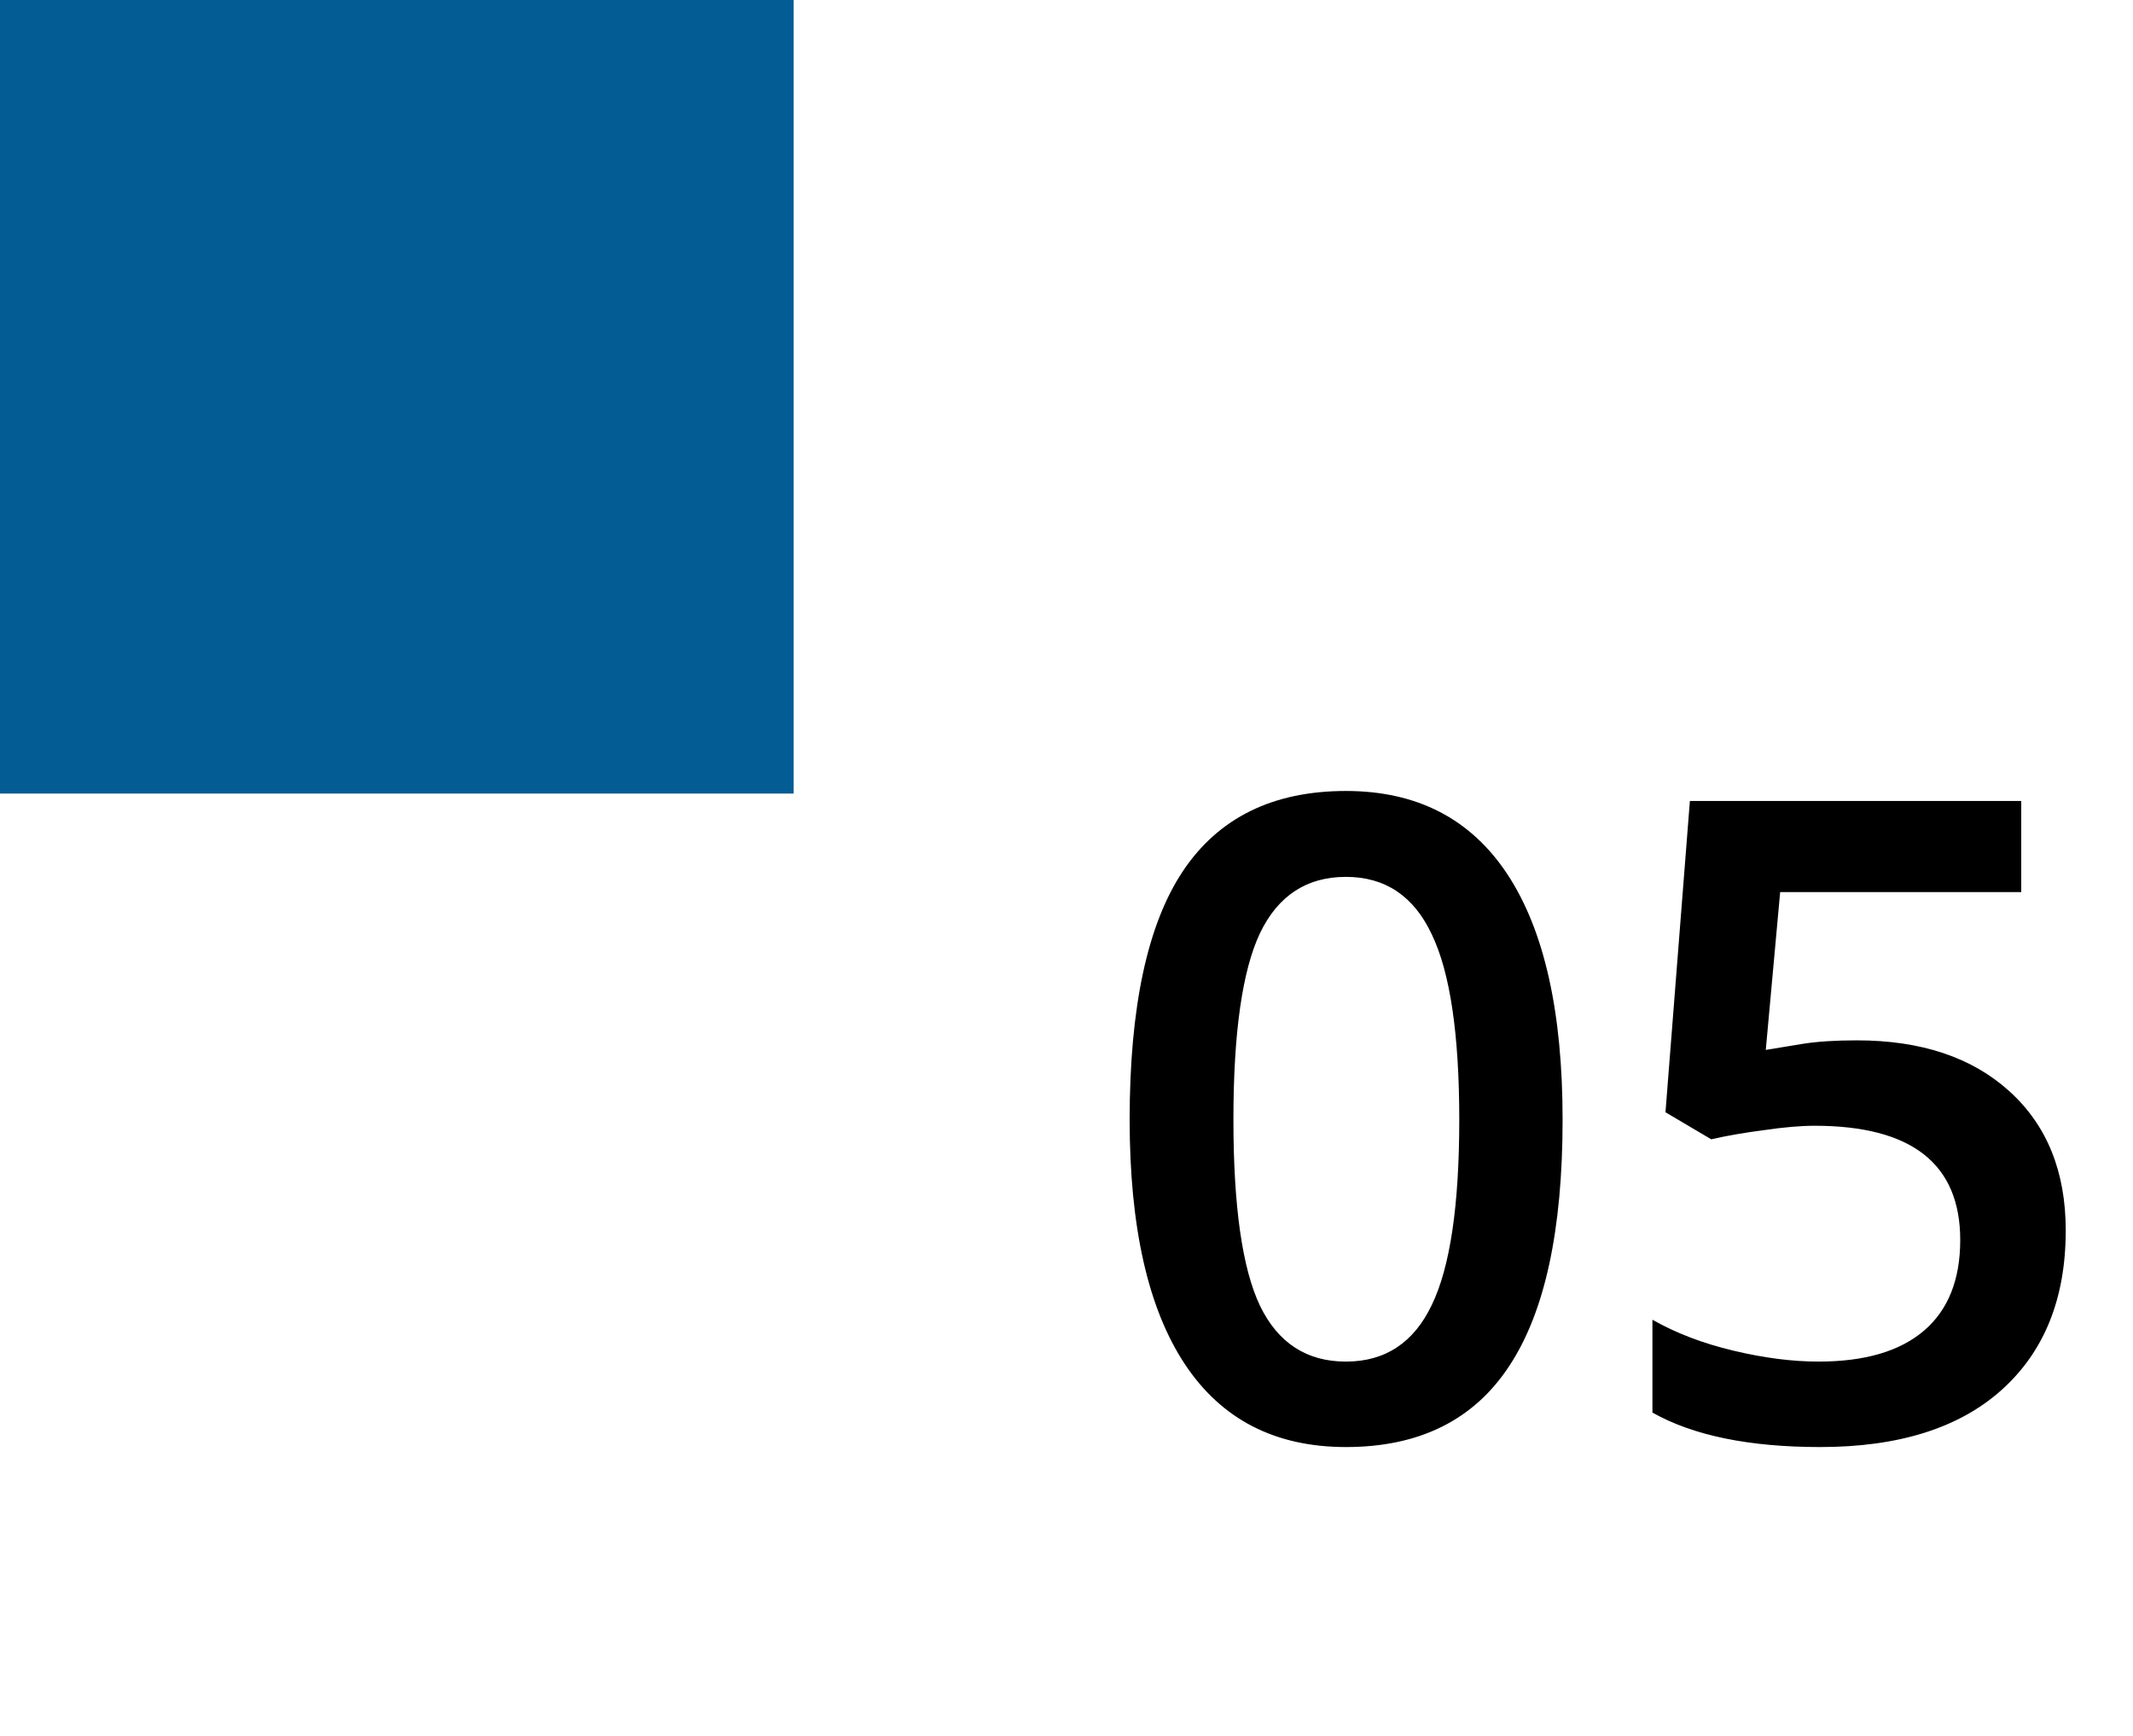
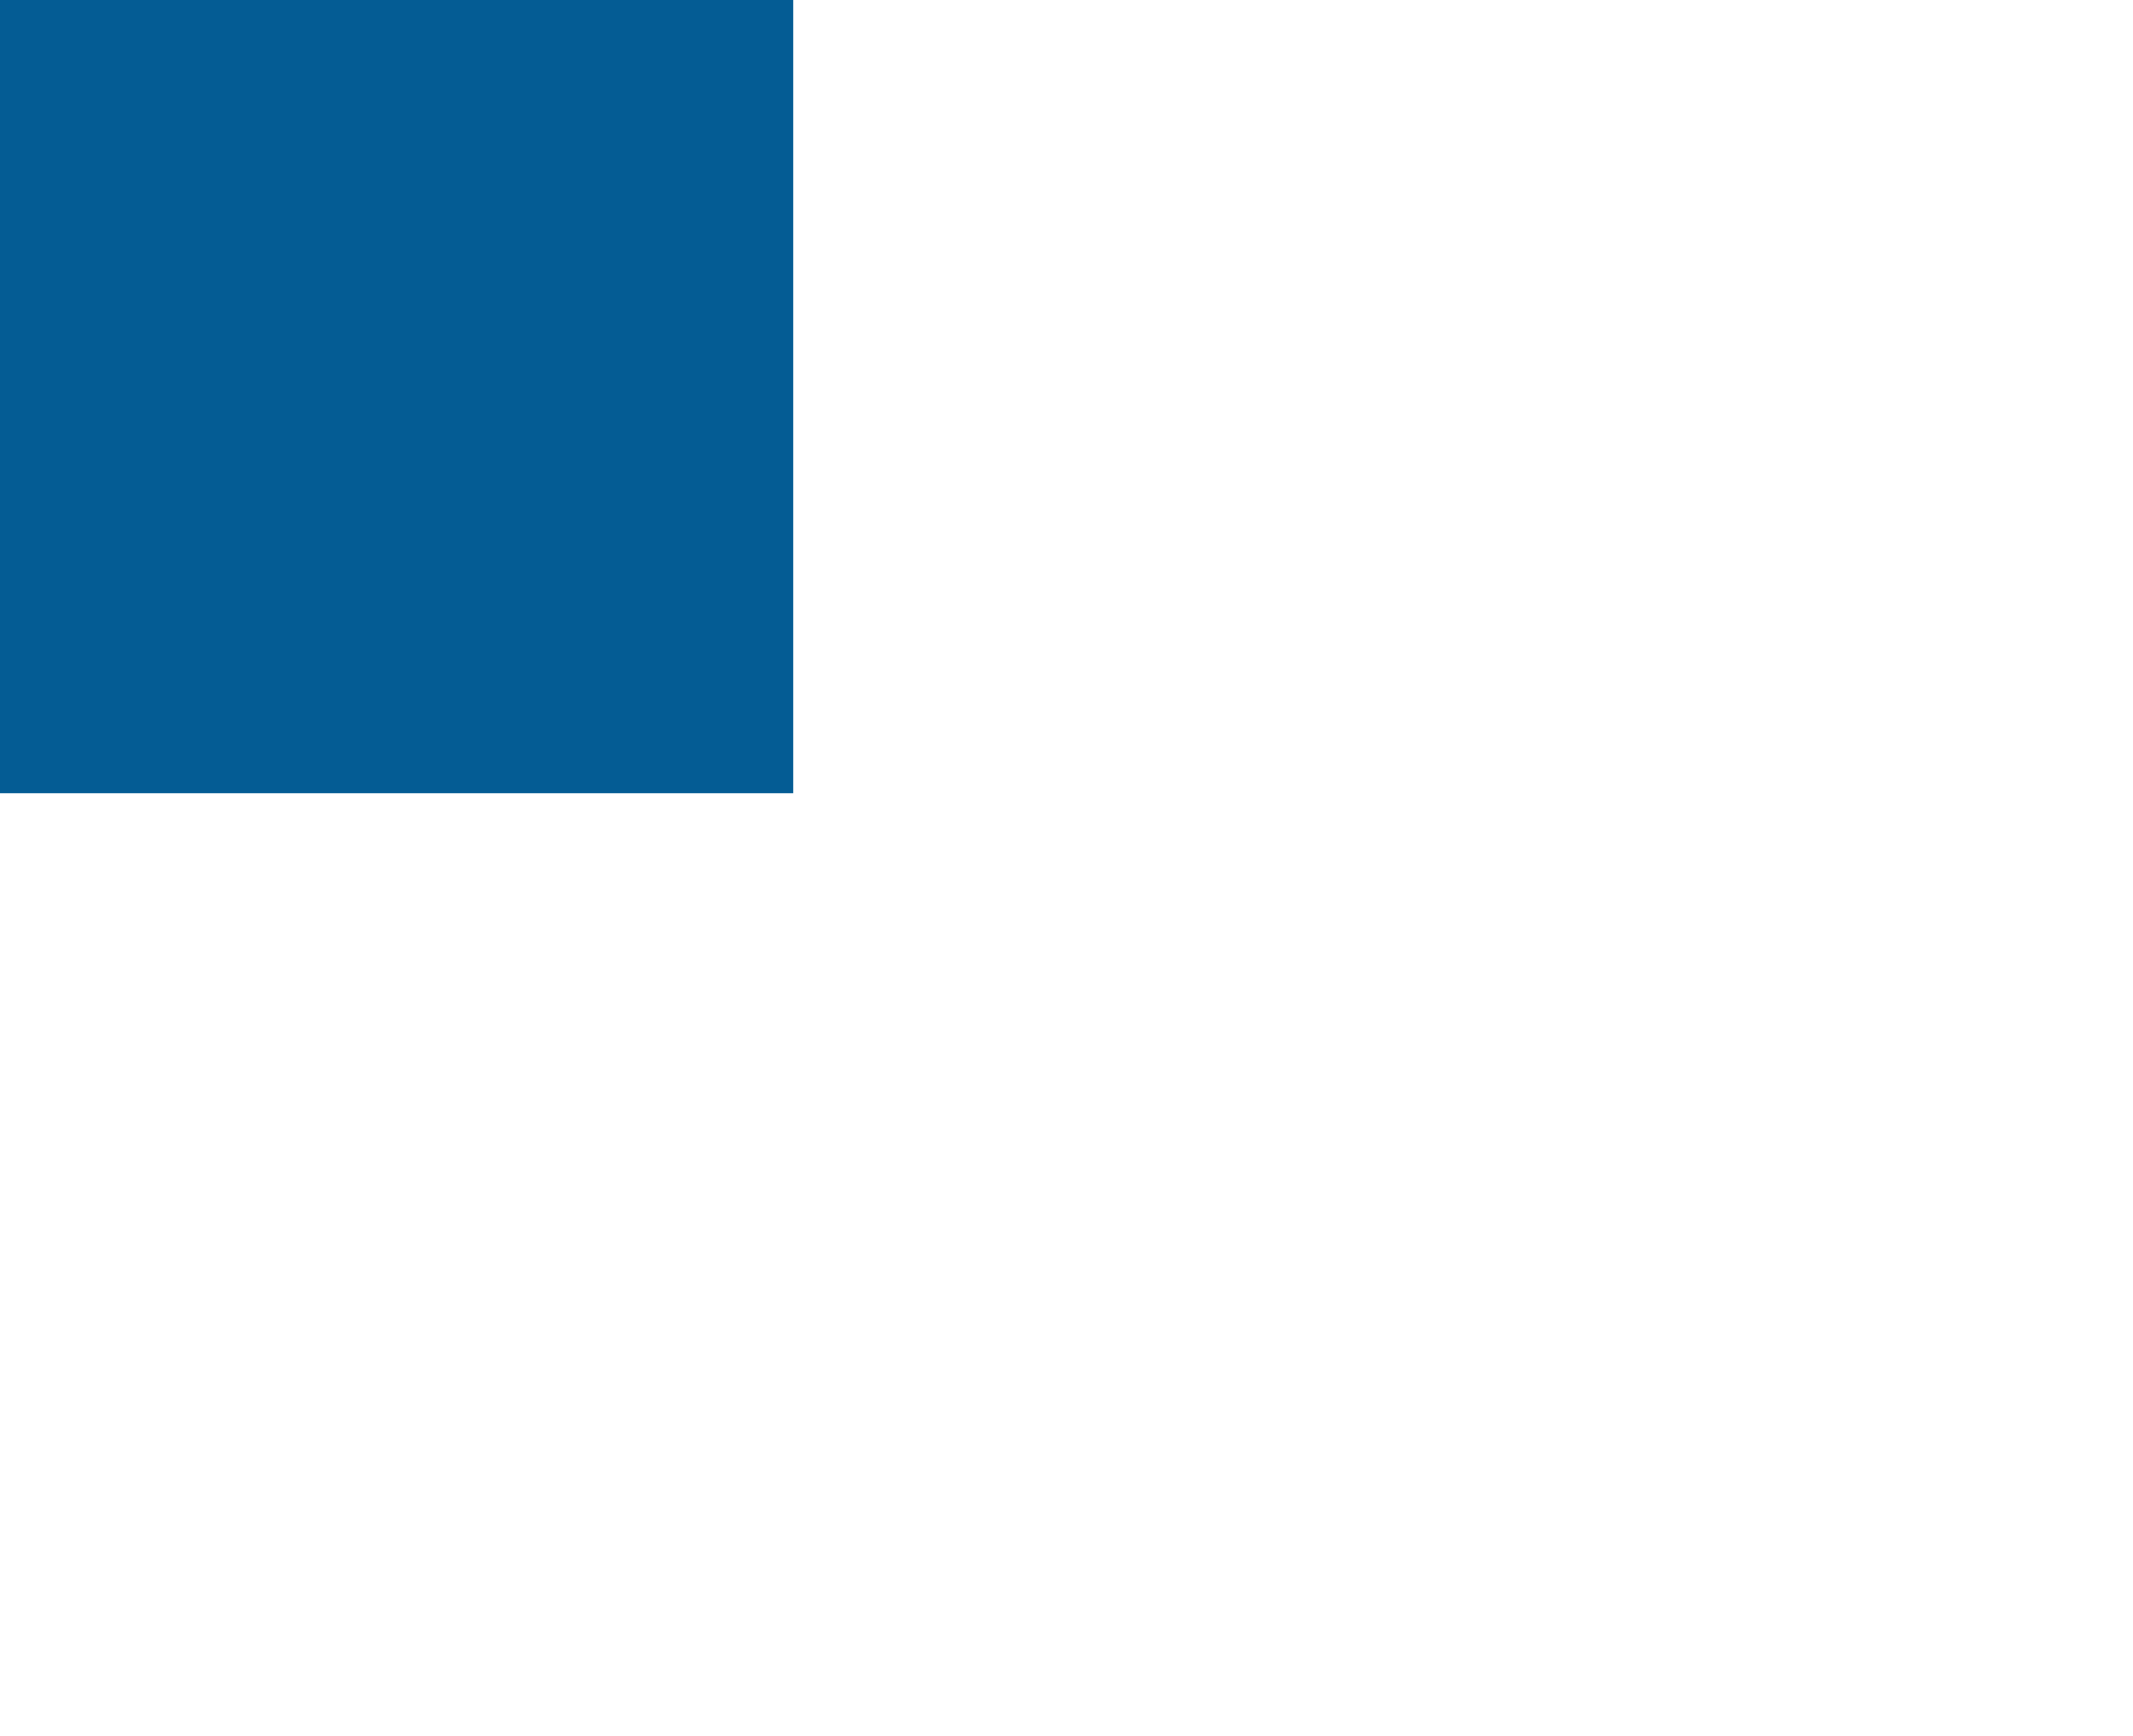
<svg xmlns="http://www.w3.org/2000/svg" width="43" height="35" viewBox="0 0 43 35" fill="none">
-   <path d="M31.501 22.575C31.501 24.808 31.141 26.466 30.42 27.55C29.705 28.634 28.609 29.176 27.133 29.176C25.703 29.176 24.619 28.616 23.881 27.497C23.143 26.378 22.773 24.737 22.773 22.575C22.773 20.308 23.131 18.638 23.846 17.565C24.566 16.487 25.662 15.948 27.133 15.948C28.568 15.948 29.655 16.511 30.394 17.636C31.132 18.761 31.501 20.407 31.501 22.575ZM24.865 22.575C24.865 24.327 25.044 25.578 25.401 26.328C25.765 27.078 26.342 27.453 27.133 27.453C27.924 27.453 28.501 27.072 28.864 26.311C29.233 25.549 29.418 24.304 29.418 22.575C29.418 20.852 29.233 19.607 28.864 18.84C28.501 18.066 27.924 17.68 27.133 17.68C26.342 17.68 25.765 18.058 25.401 18.814C25.044 19.569 24.865 20.823 24.865 22.575ZM37.434 20.976C38.728 20.976 39.754 21.318 40.51 22.004C41.266 22.689 41.644 23.624 41.644 24.808C41.644 26.179 41.213 27.251 40.352 28.024C39.496 28.792 38.277 29.176 36.695 29.176C35.26 29.176 34.132 28.944 33.312 28.481V26.609C33.786 26.879 34.331 27.087 34.946 27.233C35.562 27.38 36.133 27.453 36.66 27.453C37.592 27.453 38.301 27.245 38.787 26.829C39.273 26.413 39.517 25.804 39.517 25.001C39.517 23.466 38.538 22.698 36.581 22.698C36.306 22.698 35.966 22.727 35.562 22.786C35.157 22.839 34.803 22.9 34.498 22.971L33.575 22.426L34.067 16.15H40.747V17.987H35.887L35.597 21.169C35.802 21.134 36.051 21.093 36.344 21.046C36.643 20.999 37.006 20.976 37.434 20.976Z" fill="black" />
  <rect width="16" height="16" fill="#045C94" />
</svg>